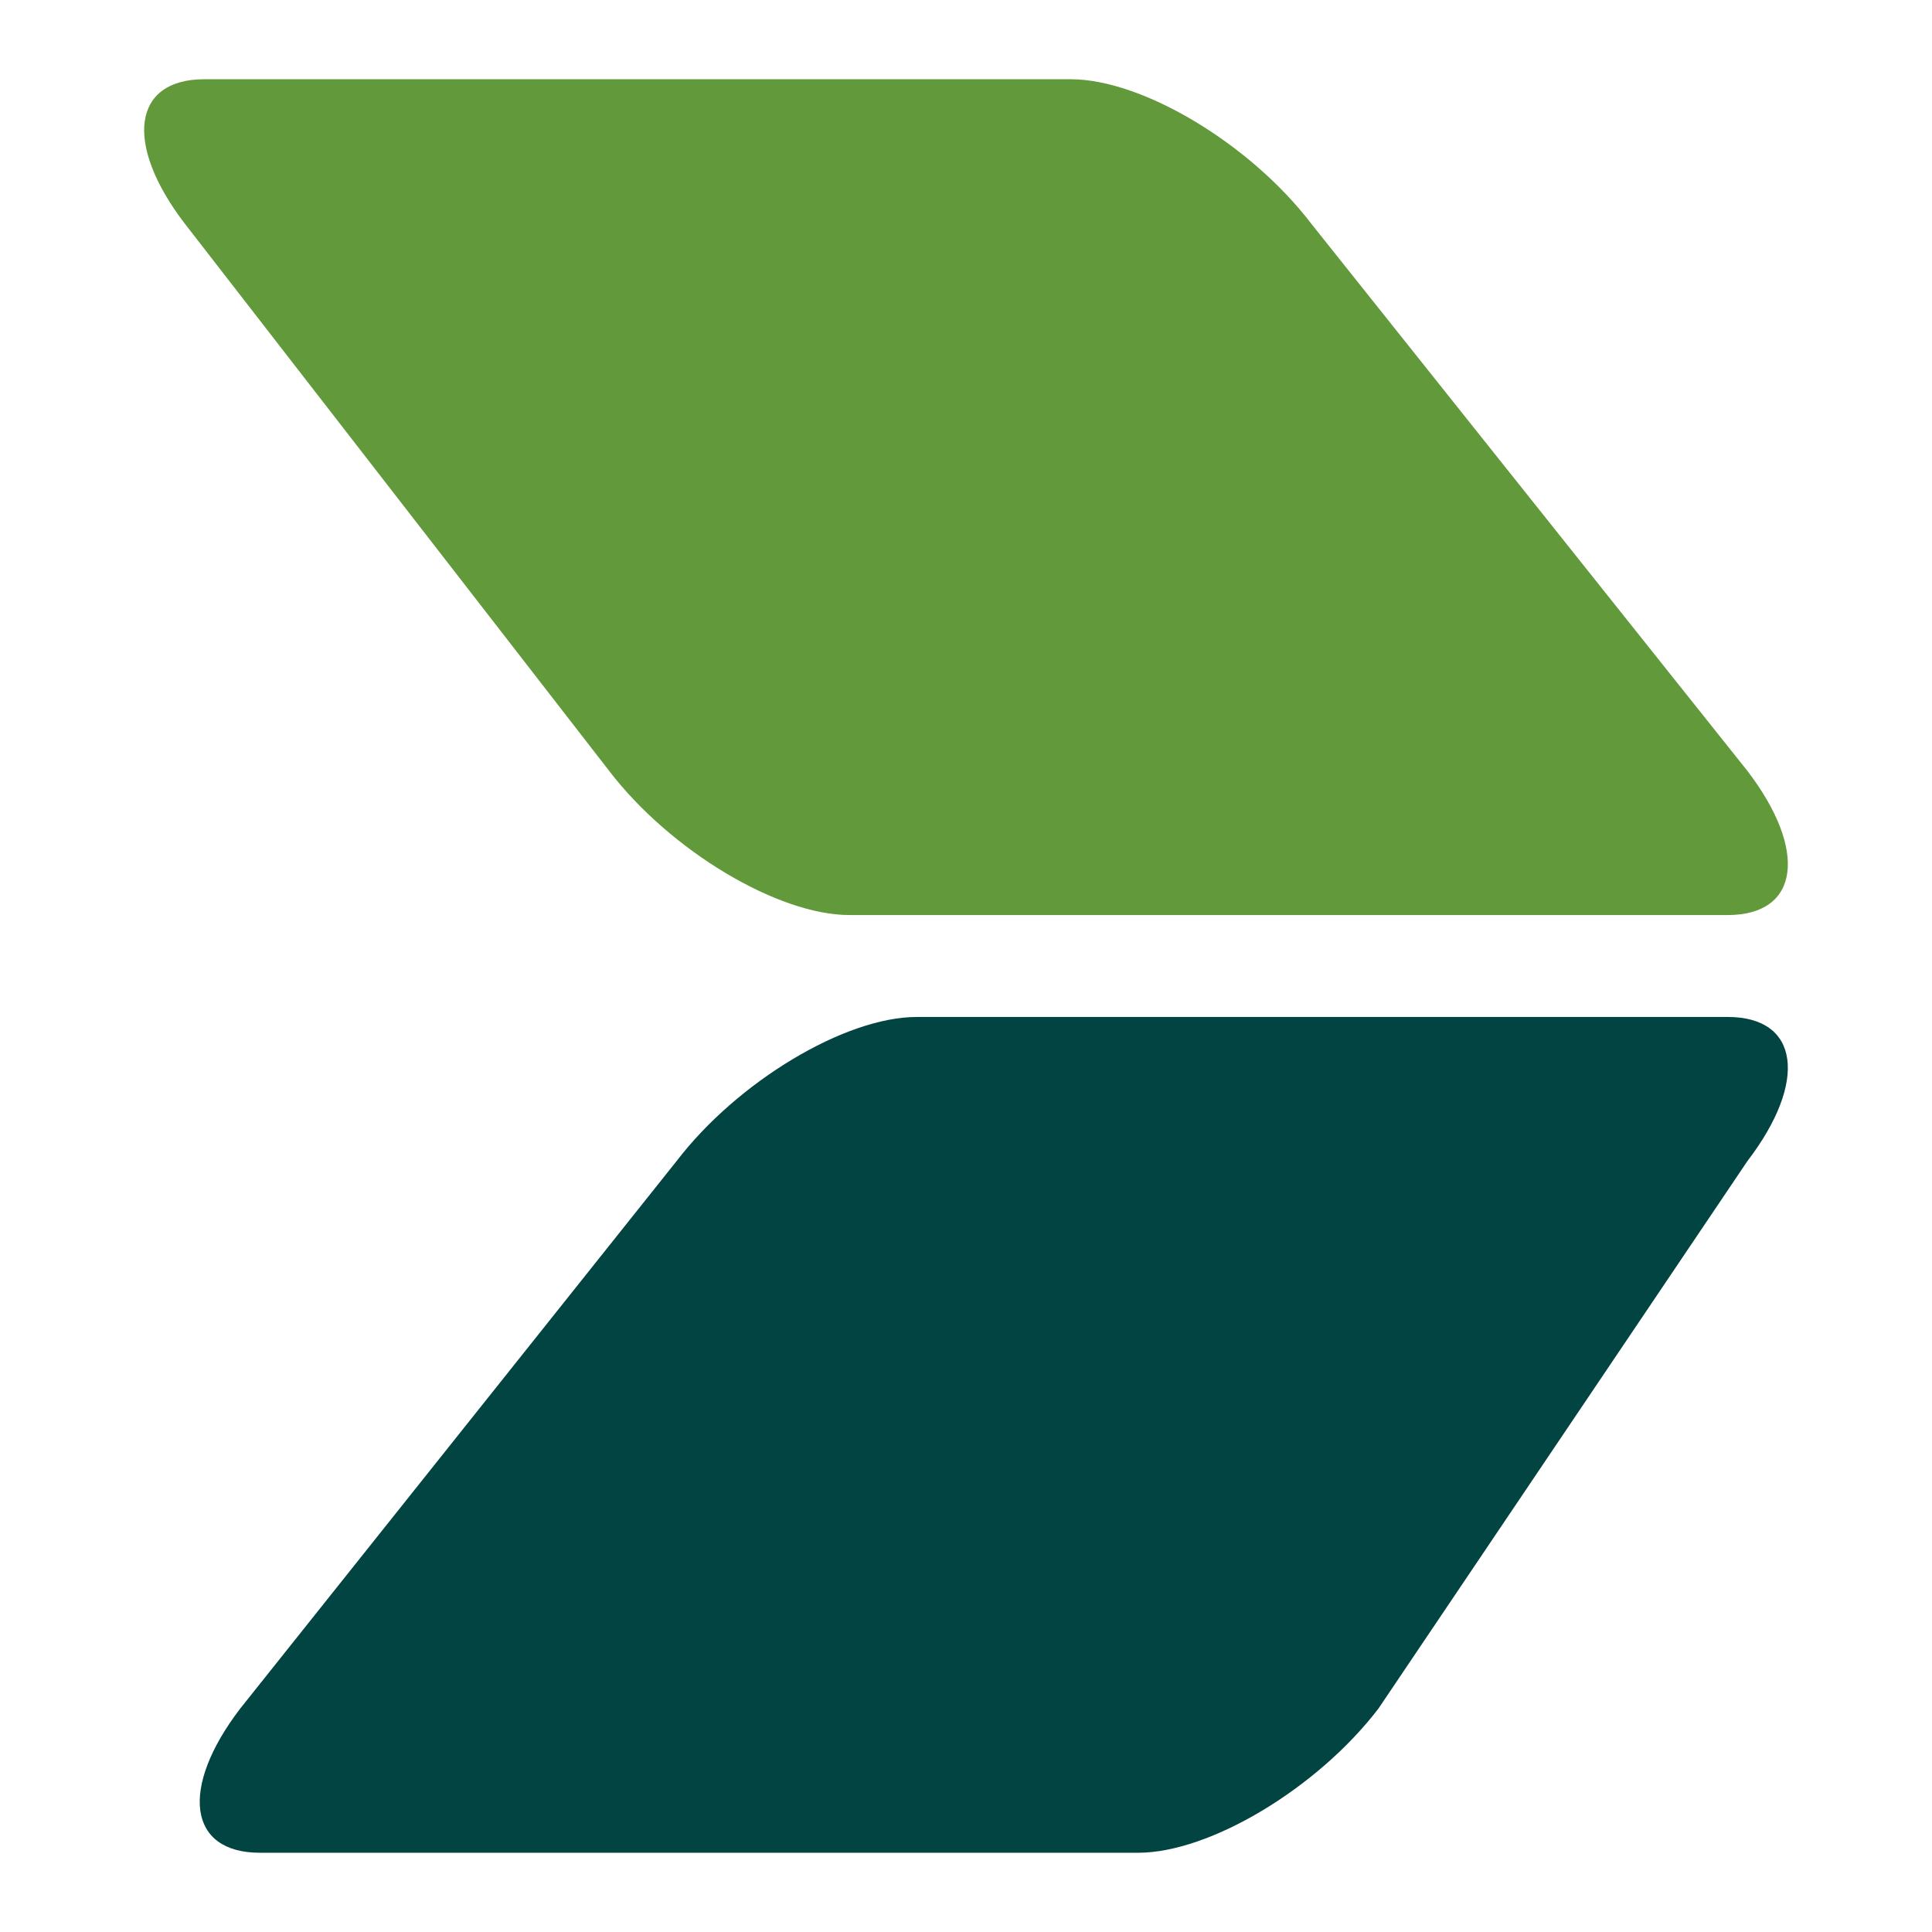
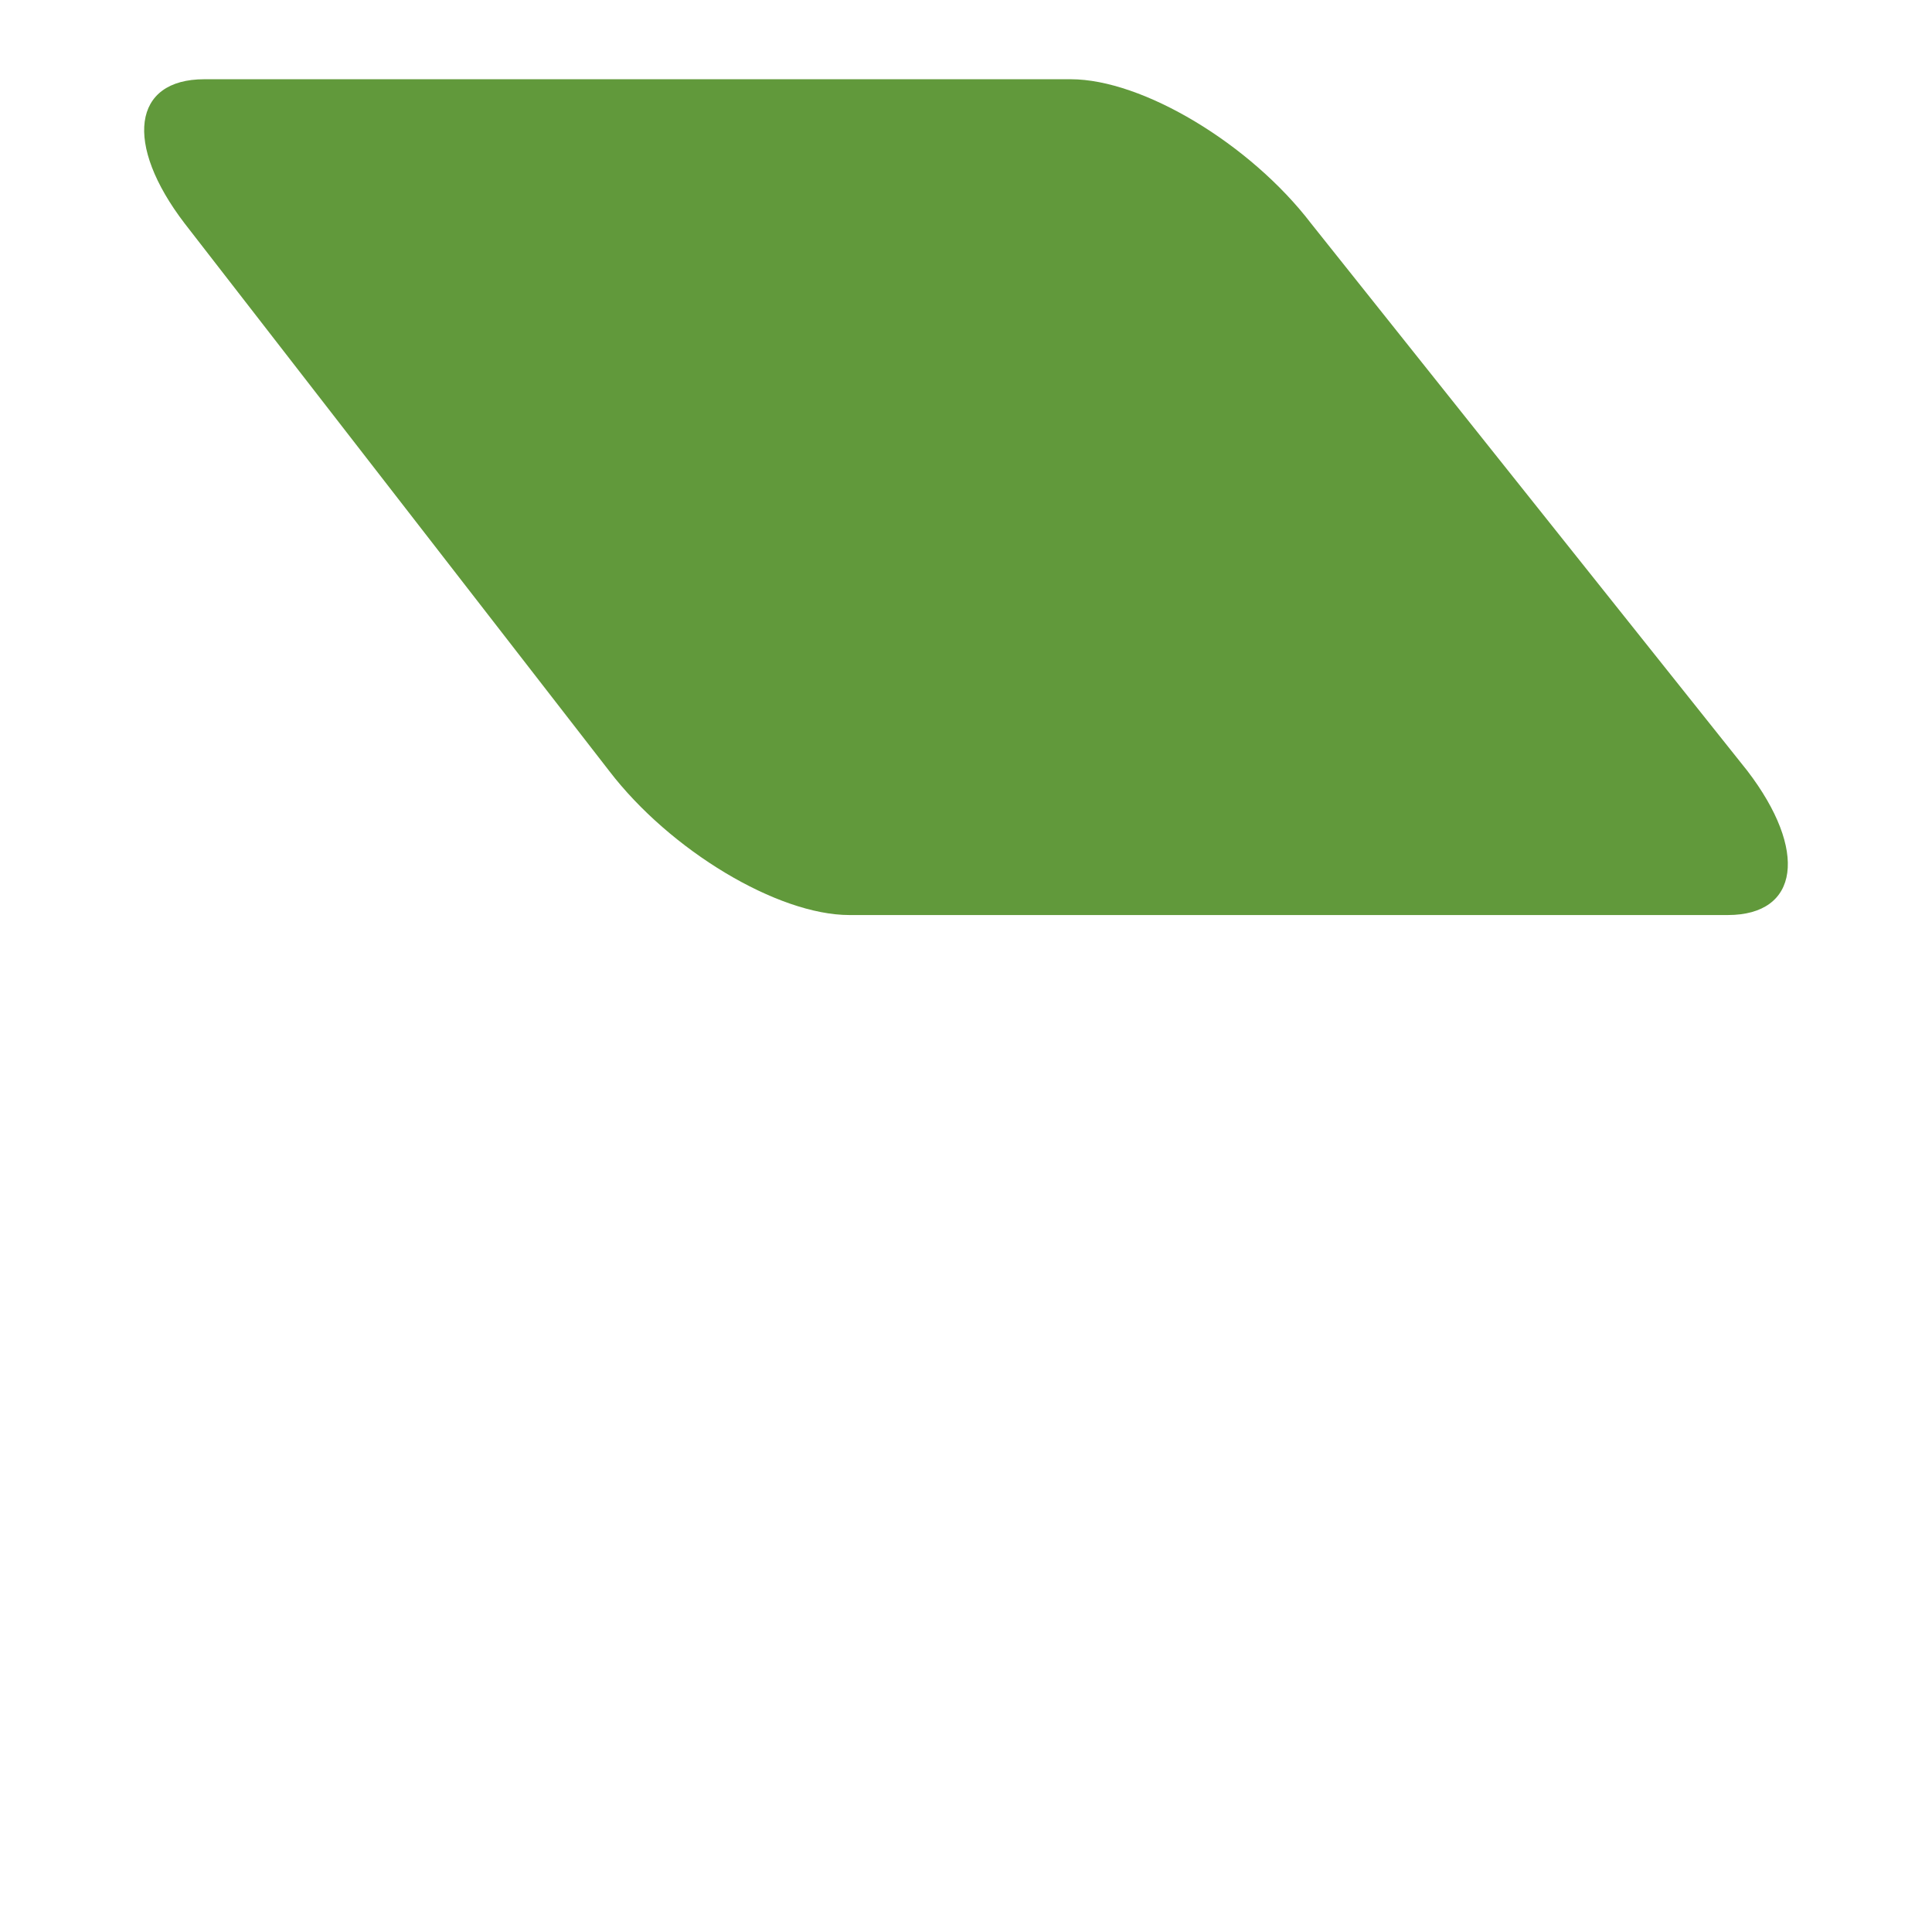
<svg xmlns="http://www.w3.org/2000/svg" xmlns:ns1="http://www.serif.com/" width="100%" height="100%" viewBox="0 0 512 512" version="1.1" xml:space="preserve" style="fill-rule:evenodd;clip-rule:evenodd;stroke-linejoin:round;stroke-miterlimit:2;">
-   <rect id="icon" x="0" y="0" width="512" height="512" style="fill:none;" />
  <g id="icon1" ns1:id="icon">
    <g>
-       <path d="M463.069,307.717l-97.766,145.071c-16.136,21.09 -44.668,38.212 -63.674,38.212l-232.769,0c-19.006,0 -21.336,-17.122 -5.199,-38.212l115.624,-145.071c16.136,-21.09 44.668,-38.212 63.674,-38.212l214.91,-0c19.007,-0 21.336,17.122 5.2,38.212Z" style="fill:#024442;" />
      <path d="M48.931,59.212c-16.136,-21.09 -13.807,-38.212 5.2,-38.212l229.639,0c19.007,0 47.538,17.122 63.675,38.212l115.624,145.071c16.136,21.09 13.807,38.212 -5.2,38.212l-232.768,0c-19.007,0 -47.538,-17.122 -63.675,-38.212l-112.495,-145.071Z" style="fill:#61993b;" />
    </g>
  </g>
</svg>